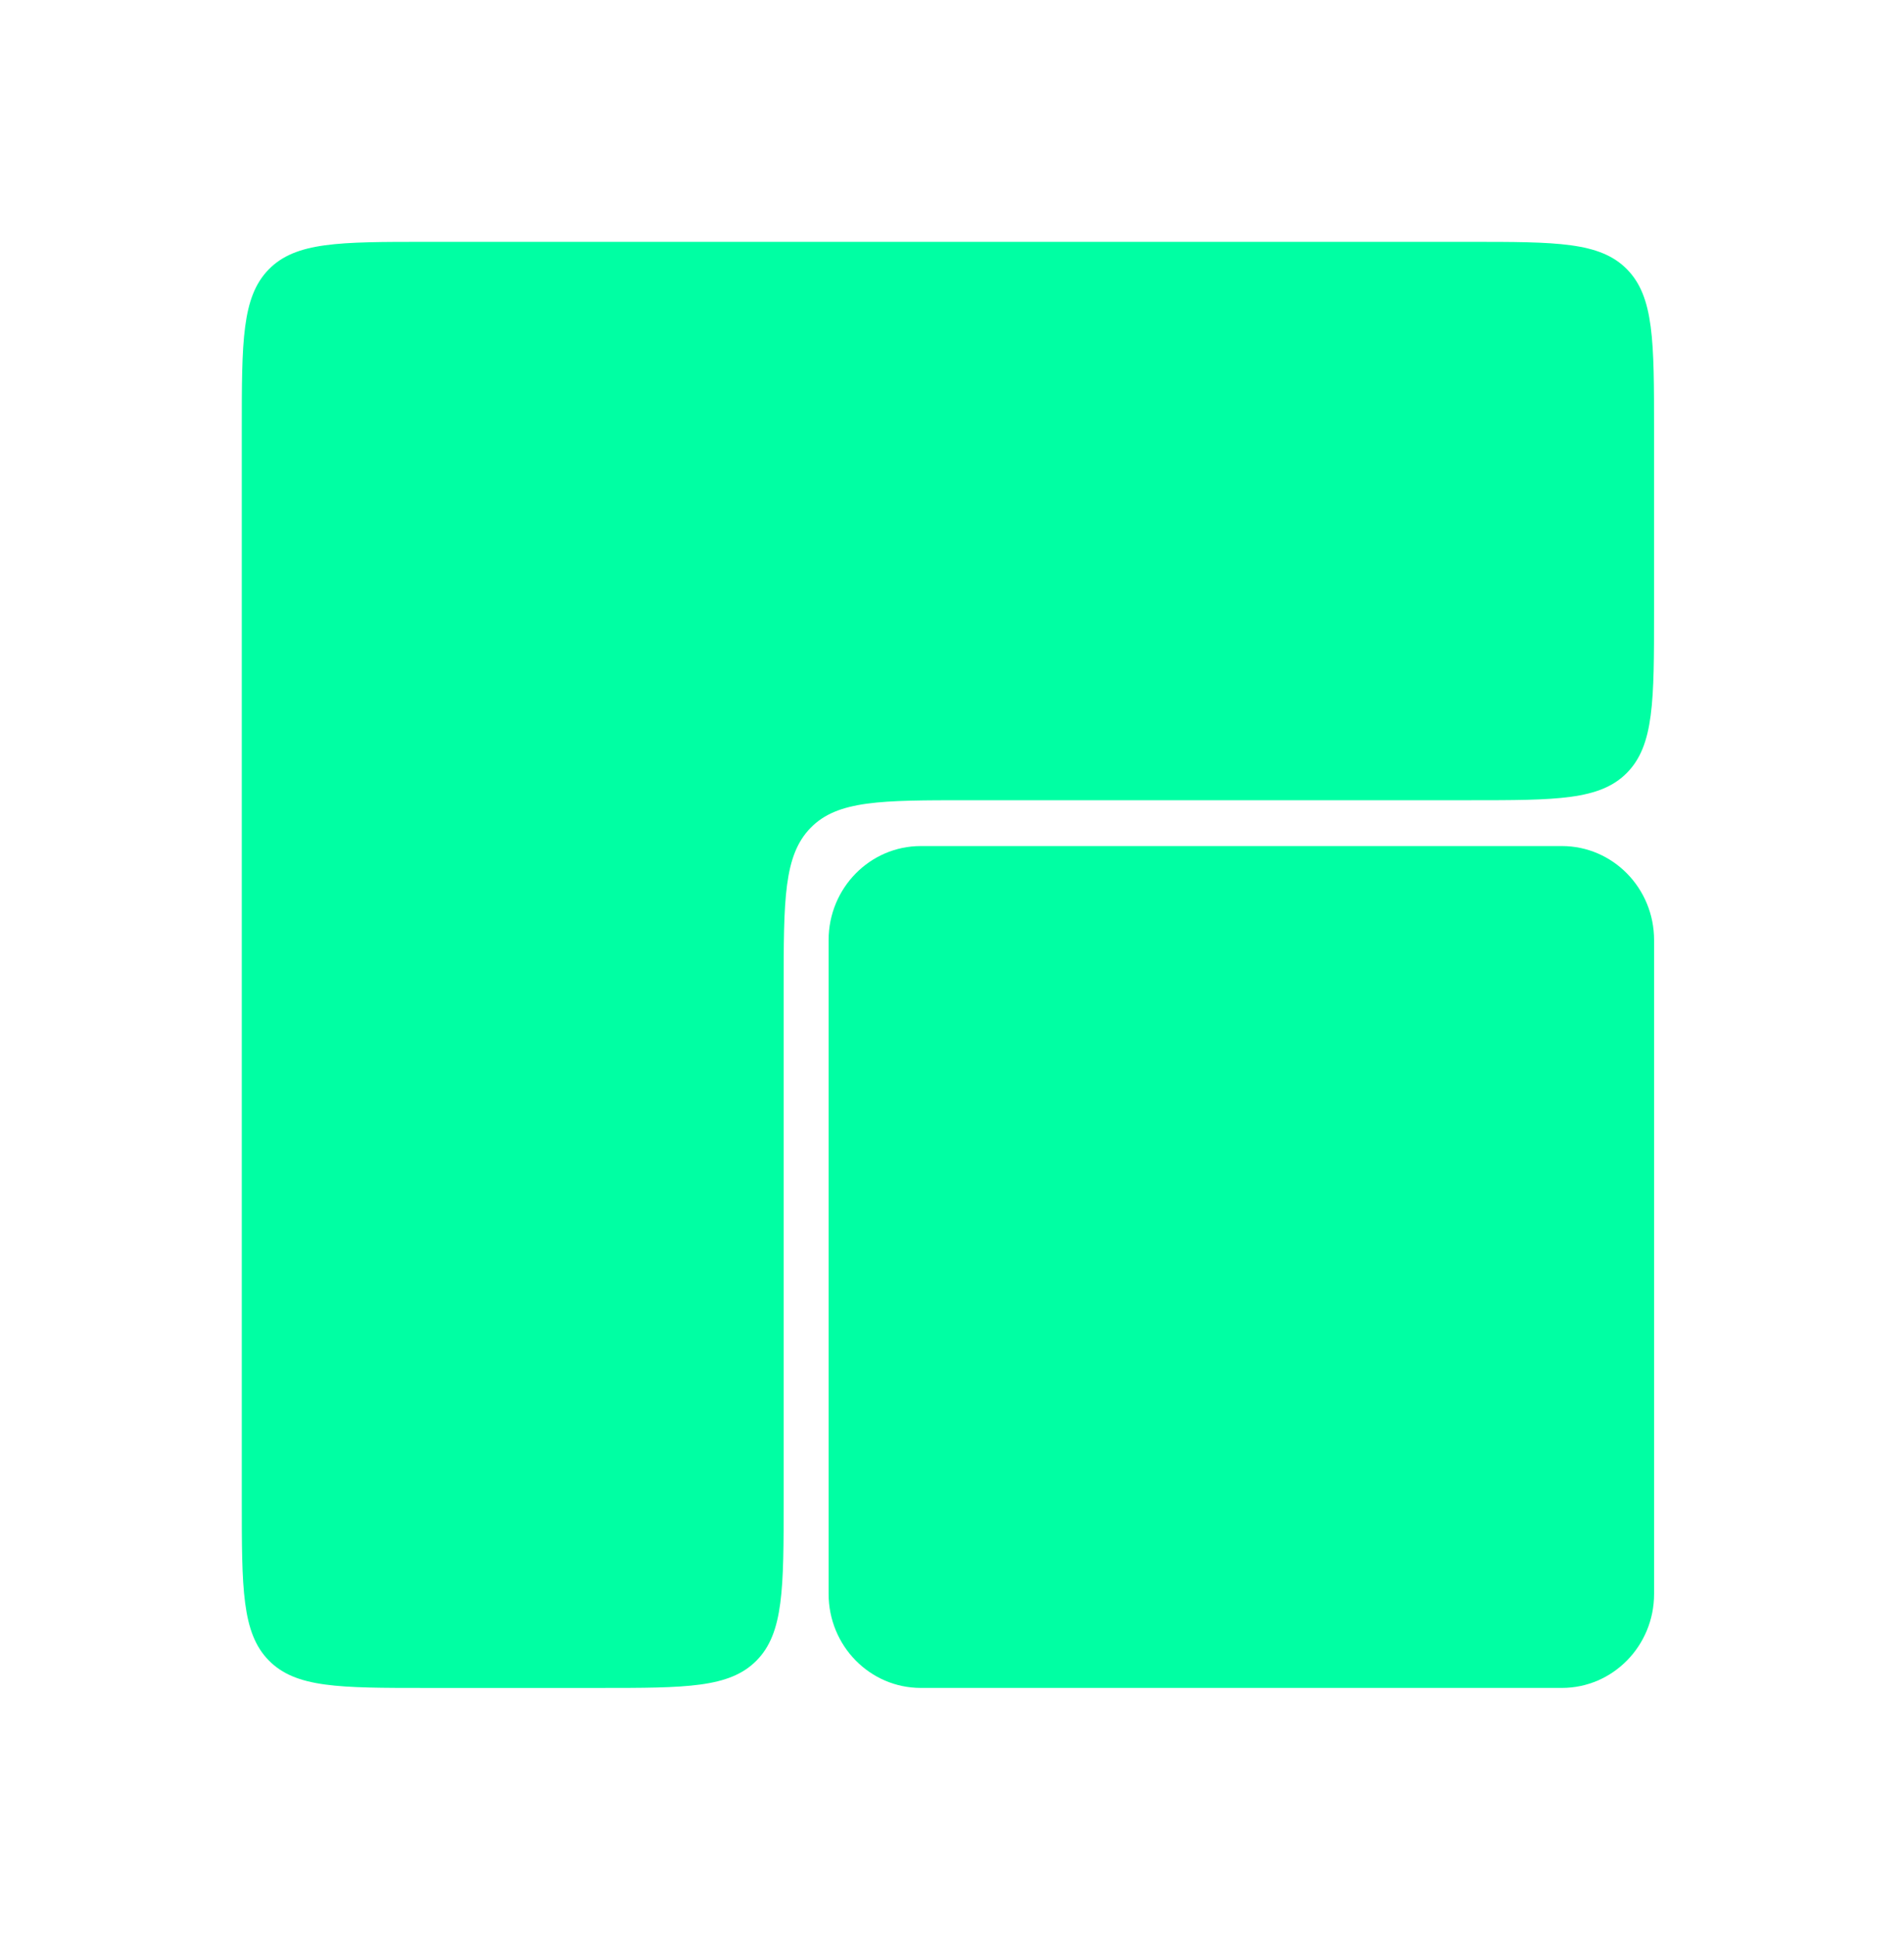
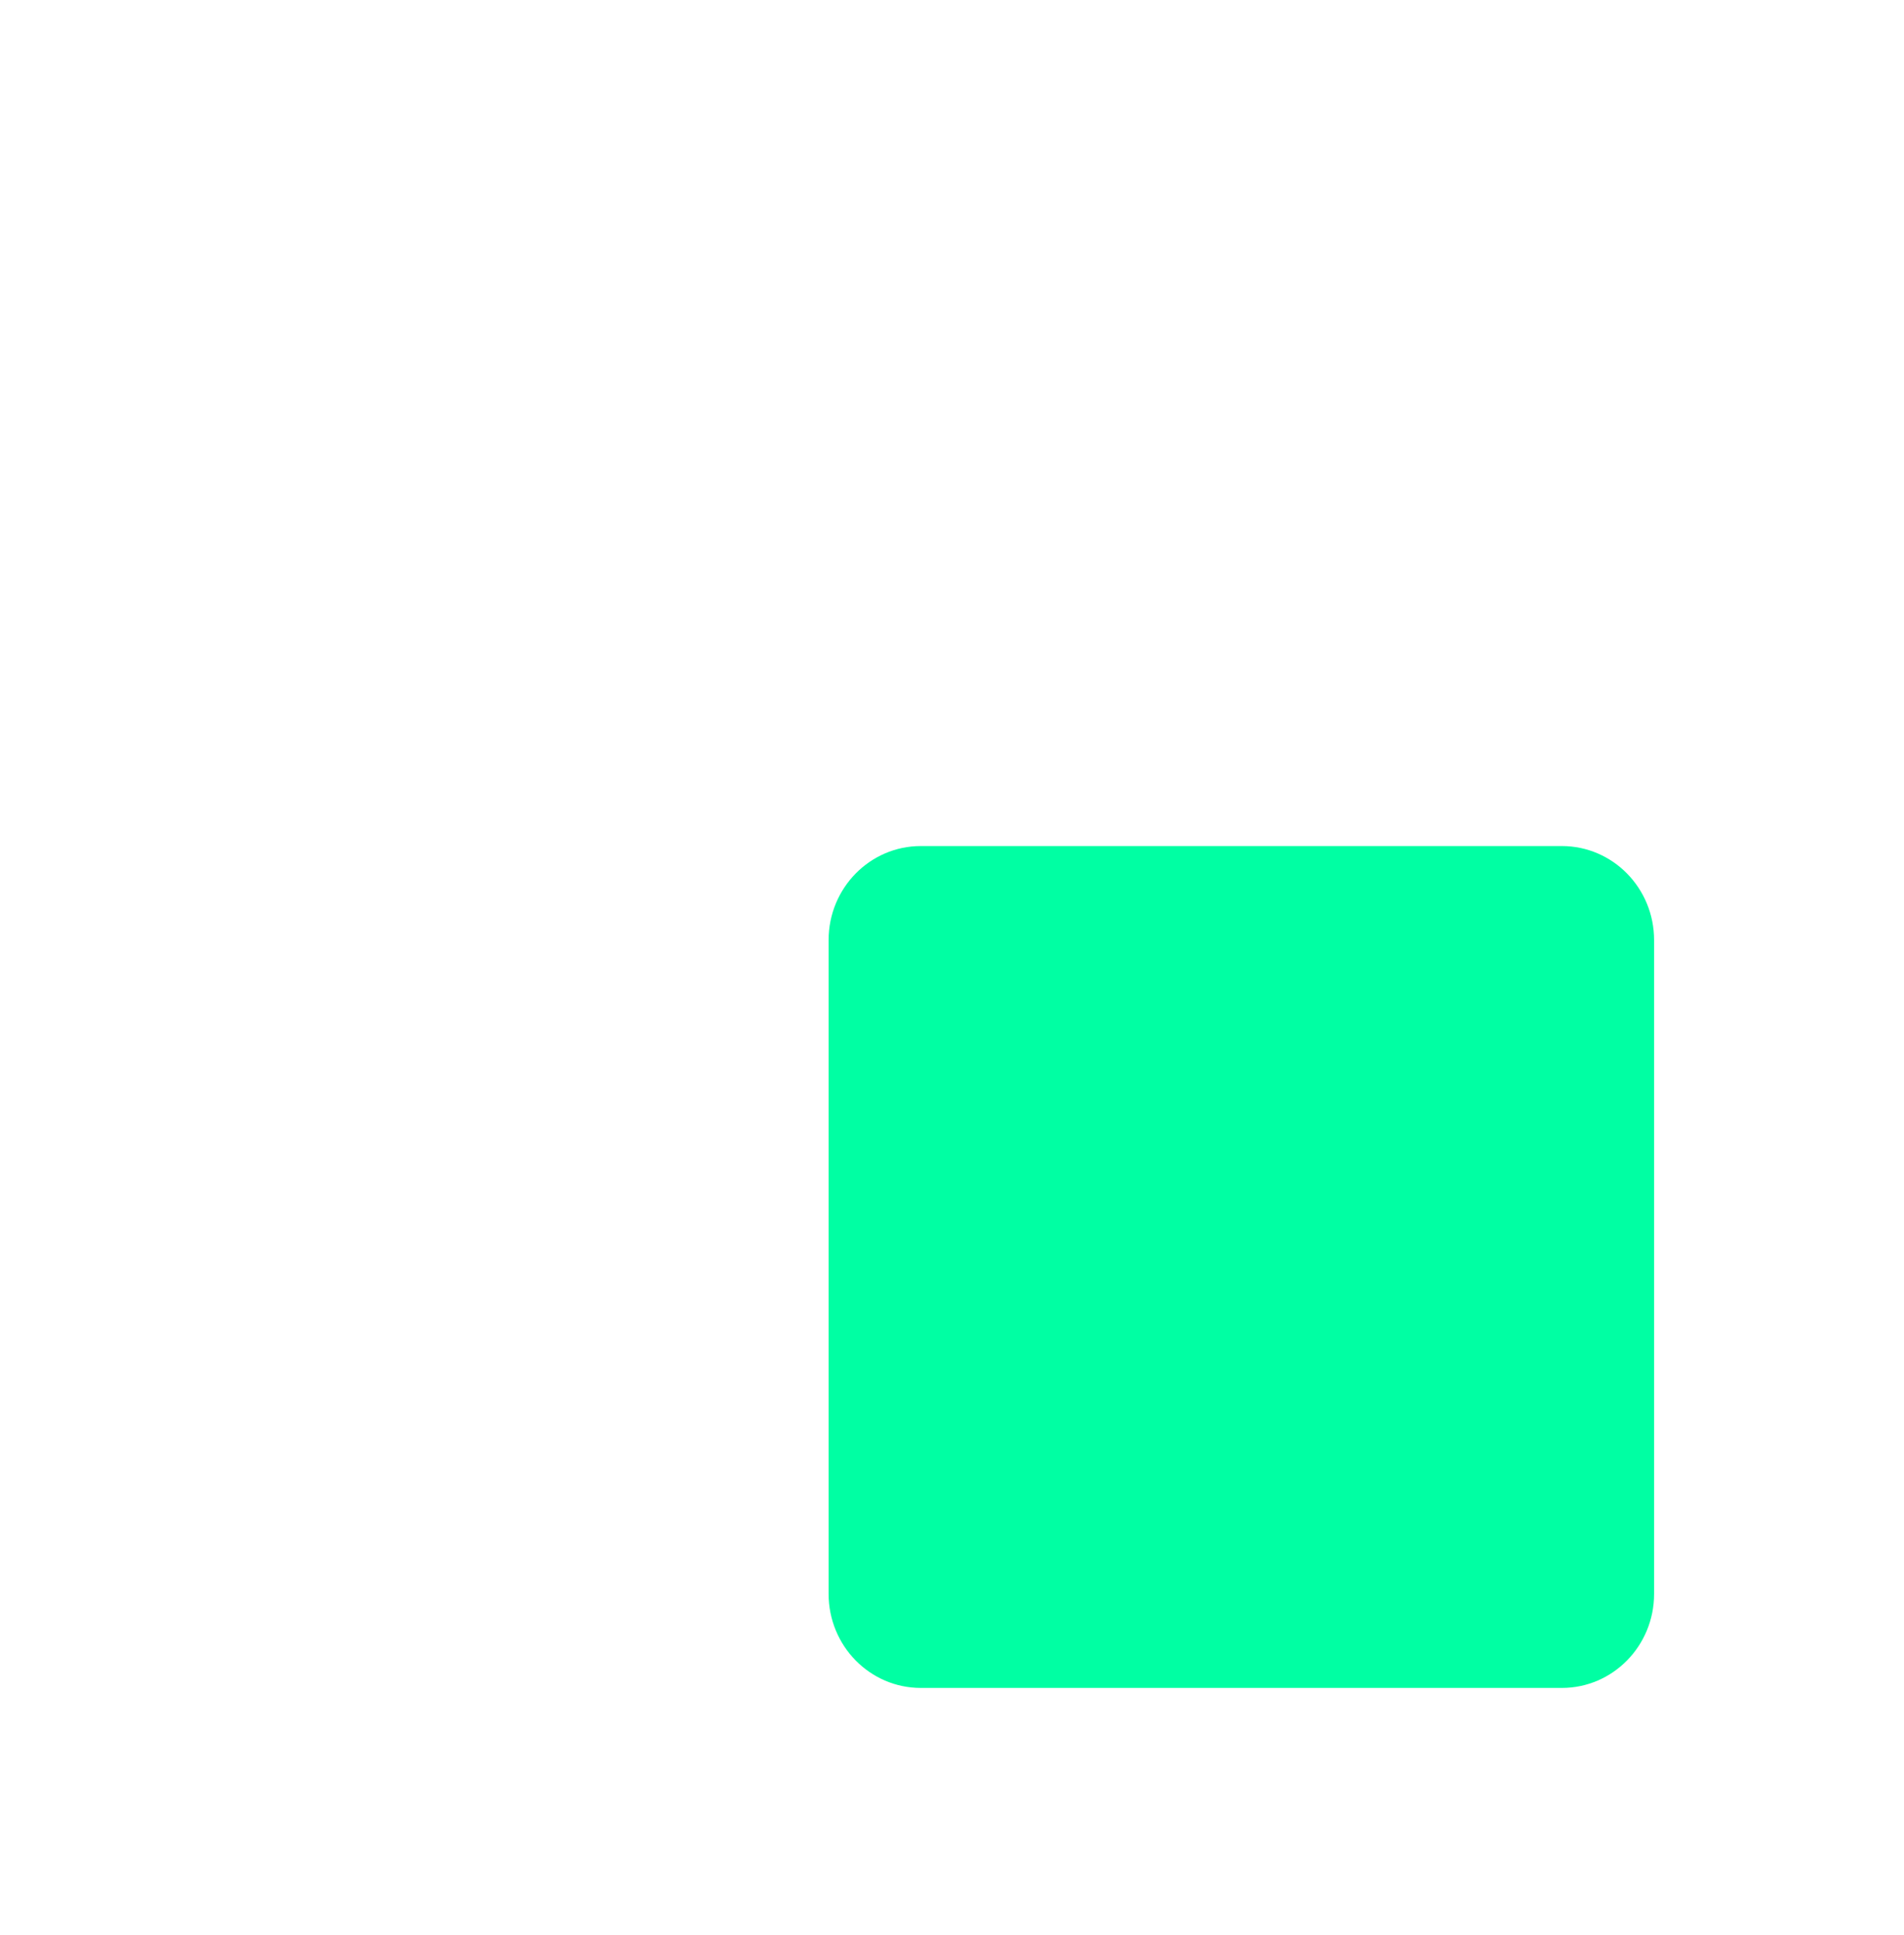
<svg xmlns="http://www.w3.org/2000/svg" width="63" height="64" viewBox="0 0 63 64" fill="none">
  <path d="M51.681 27.987H30.467C28.783 27.987 27.417 29.379 27.417 31.097V52.725C27.417 54.443 28.783 55.835 30.467 55.835H51.681C53.365 55.835 54.731 54.443 54.731 52.725V31.097C54.731 29.379 53.365 27.987 51.681 27.987Z" fill="#00FFA3" />
-   <path d="M14.1 55.836H19.83C22.706 55.836 24.144 55.836 25.037 54.925C25.93 54.014 25.93 52.548 25.93 49.616V32.691C25.93 29.759 25.93 28.293 26.824 27.382C27.717 26.471 29.155 26.471 32.031 26.471H48.63C51.506 26.471 52.944 26.471 53.837 25.56C54.73 24.649 54.73 23.183 54.73 20.251V14.22C54.73 11.288 54.73 9.822 53.837 8.911C52.944 8 51.506 8 48.63 8H14.1C11.225 8 9.787 8 8.893 8.911C8 9.822 8 11.288 8 14.22V49.616C8 52.548 8 54.014 8.893 54.925C9.787 55.836 11.225 55.836 14.1 55.836Z" fill="#00FFA3" />
</svg>